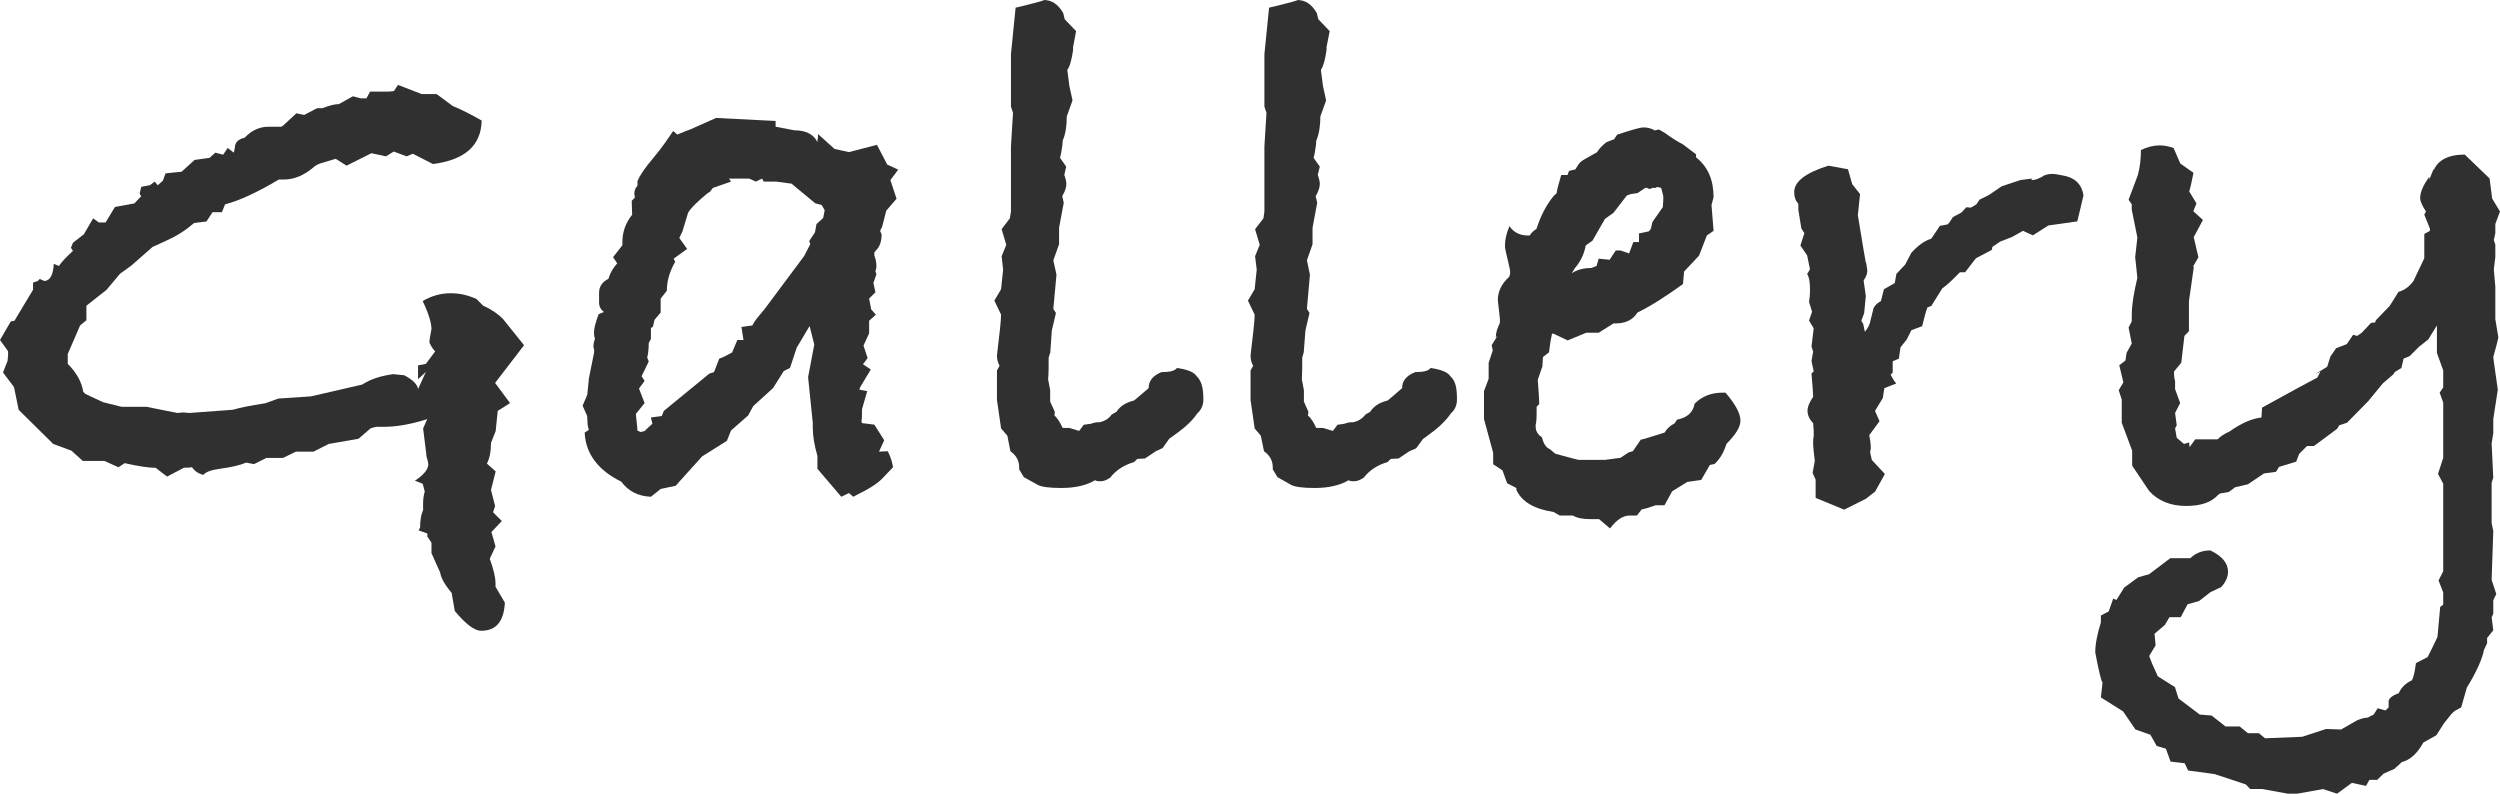
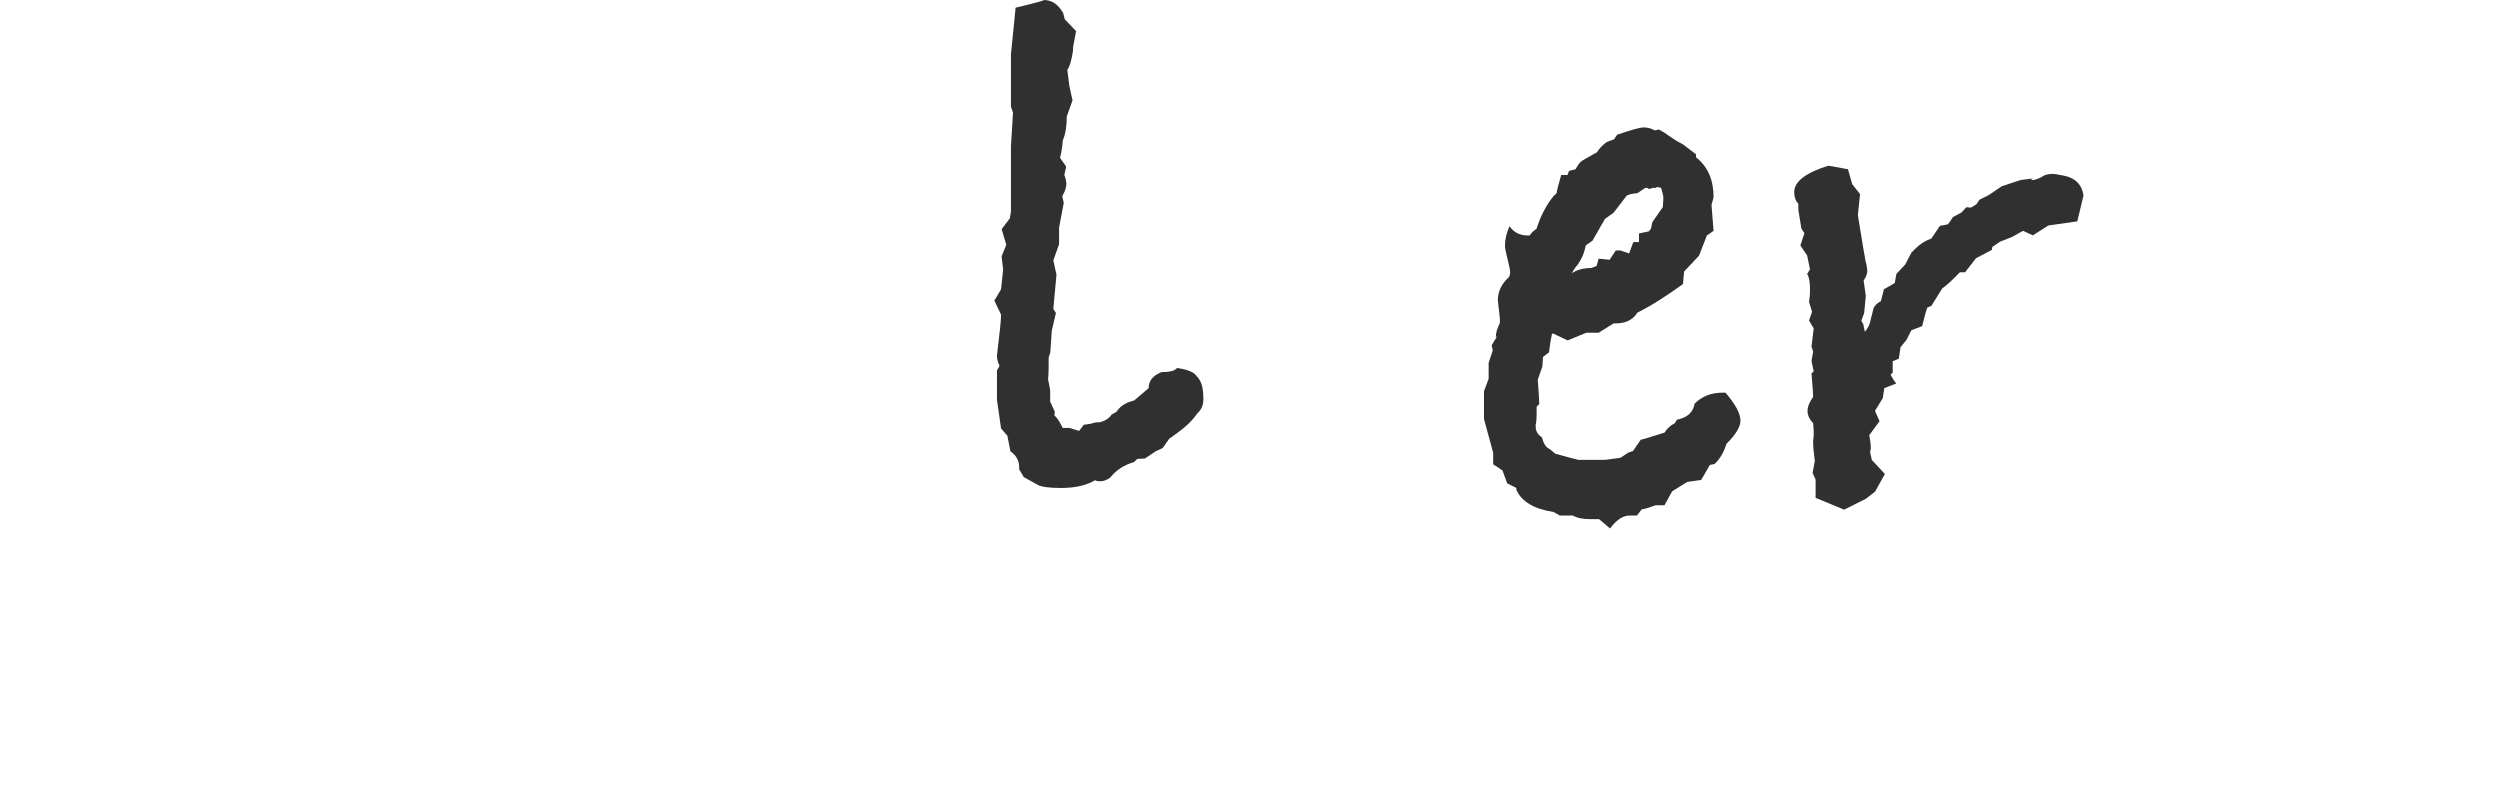
<svg xmlns="http://www.w3.org/2000/svg" version="1.1" id="レイヤー_1" x="0px" y="0px" viewBox="0 0 18.228 5.787" enable-background="new 0 0 18.228 5.787" xml:space="preserve">
  <g>
    <g>
-       <path fill="#303030" d="M3.821,2.517L3.61,2.792l0.109,0.147l-0.09,0.057L3.614,3.143L3.58,3.229c0,0.064-0.011,0.117-0.03,0.151    l0.064,0.057L3.58,3.573l0.03,0.117L3.595,3.735l0.064,0.064l-0.076,0.08l0.03,0.105l-0.042,0.09    c0.026,0.072,0.042,0.133,0.042,0.182v0.022l0.068,0.116C3.674,4.531,3.618,4.599,3.508,4.599c-0.049,0-0.113-0.049-0.192-0.144    L3.293,4.323C3.24,4.26,3.214,4.21,3.21,4.176L3.146,4.033V3.957l-0.03-0.045V3.89L3.052,3.867l0.011-0.02    c0-0.056,0.008-0.098,0.022-0.128V3.667c0-0.026,0.004-0.057,0.012-0.083L3.082,3.527L3.025,3.505    c0.064-0.042,0.098-0.083,0.098-0.121c0-0.007-0.004-0.019-0.008-0.038c-0.007-0.019-0.007-0.03-0.007-0.038L3.085,3.124    l0.03-0.068C2.995,3.094,2.89,3.112,2.799,3.112c-0.003,0-0.011,0-0.022,0s-0.019,0-0.03,0c-0.007,0-0.022,0.004-0.045,0.011    L2.614,3.199L2.396,3.237L2.286,3.293H2.158L2.063,3.339H1.942l-0.09,0.045L1.795,3.373C1.75,3.392,1.686,3.407,1.603,3.418    C1.543,3.426,1.501,3.44,1.482,3.463c-0.038-0.011-0.064-0.03-0.083-0.057c-0.011,0.004-0.03,0.004-0.057,0.004L1.218,3.475    L1.135,3.411c-0.053,0-0.128-0.012-0.226-0.034l-0.045,0.03L0.762,3.361H0.604L0.521,3.286L0.388,3.237L0.136,2.988L0.102,2.822    L0.022,2.716l0.034-0.087c0-0.007,0-0.019,0.003-0.034c0-0.015,0-0.026,0-0.034L0,2.479l0.079-0.136l0.026-0.004l0.136-0.226V2.06    l0.034-0.011l0.015-0.015l0.034,0.015c0.042-0.004,0.064-0.045,0.068-0.125L0.43,1.939c0.019-0.03,0.053-0.064,0.102-0.11    L0.517,1.807L0.532,1.77L0.6,1.717l0.011-0.008l0.068-0.117l0.042,0.03H0.77l0.068-0.113L0.98,1.483L1.03,1.43    C1.022,1.422,1.019,1.415,1.019,1.407L1.03,1.362l0.064-0.012l0.034-0.026L1.15,1.351l0.038-0.034l0.019-0.053l0.117-0.012    l0.095-0.086l0.109-0.015l0.042-0.038l0.057,0.015L1.66,1.079l0.045,0.034l0.007-0.034c0-0.038,0.023-0.064,0.072-0.075    c0.049-0.053,0.109-0.08,0.173-0.08h0.095l0.015-0.011l0.094-0.087l0.057,0.012l0.094-0.049H2.35    c0.049-0.019,0.09-0.03,0.121-0.03l0.102-0.057l0.057,0.015h0.042l0.026-0.049h0.136l0.038-0.004l0.03-0.045l0.173,0.067h0.109    l0.117,0.087C3.369,0.8,3.44,0.838,3.512,0.879C3.508,1.06,3.391,1.166,3.157,1.196L3.01,1.121L2.965,1.14L2.871,1.105L2.814,1.14    L2.708,1.117L2.527,1.208L2.448,1.158L2.357,1.185c-0.034,0.008-0.06,0.023-0.075,0.038c-0.068,0.057-0.14,0.086-0.211,0.086    H2.033C1.875,1.403,1.743,1.464,1.641,1.49L1.618,1.547H1.55L1.505,1.615l-0.09,0.011C1.354,1.679,1.29,1.72,1.214,1.754    C1.181,1.77,1.146,1.785,1.113,1.8L0.958,1.936l-0.083,0.06L0.777,2.113L0.63,2.229v0.106L0.584,2.373l-0.09,0.208v0.072    c0.064,0.064,0.102,0.132,0.113,0.204l0.015,0.015l0.128,0.06l0.136,0.034h0.181l0.227,0.045l0.042-0.004L1.38,3.011l0.313-0.023    l0.015-0.003c0.038-0.012,0.113-0.027,0.227-0.045l0.094-0.034L2.267,2.89l0.374-0.086c0.064-0.042,0.14-0.064,0.226-0.076    l0.08,0.008C3.01,2.769,3.044,2.803,3.048,2.837l0.057-0.125L3.048,2.765V2.664l0.057-0.011l0.068-0.091    C3.161,2.55,3.146,2.531,3.131,2.498c0-0.019,0.004-0.038,0.008-0.061c0.003-0.019,0.007-0.034,0.007-0.038    c0-0.042-0.019-0.109-0.064-0.204c0.064-0.038,0.132-0.057,0.204-0.057c0.068,0,0.128,0.015,0.188,0.042l0.049,0.049    c0.06,0.026,0.109,0.061,0.143,0.095L3.821,2.517z" />
-       <path fill="#303030" d="M6.549,1.237L6.492,1.313l0.045,0.136L6.462,1.536l-0.03,0.117l-0.015,0.03l0.011,0.026    c0,0.053-0.015,0.094-0.042,0.117L6.375,1.841v0.022C6.386,1.89,6.39,1.917,6.39,1.939c0,0.019-0.004,0.03-0.007,0.038L6.39,2    L6.368,2.063l0.015,0.068L6.337,2.177l0.015,0.079l0.034,0.038L6.337,2.339V2.43L6.296,2.52l0.03,0.091L6.292,2.656l0.057,0.038    L6.27,2.826L6.266,2.841l0.057,0.011L6.285,2.984v0.022c0,0.026,0,0.045-0.004,0.064l0.004,0.015l0.09,0.011L6.447,3.21    L6.409,3.293L6.473,3.29c0.023,0.045,0.034,0.087,0.038,0.117L6.428,3.494C6.401,3.52,6.364,3.546,6.315,3.573L6.221,3.622    L6.19,3.595L6.134,3.622L5.96,3.418V3.324C5.938,3.248,5.926,3.18,5.926,3.116V3.082L5.892,2.75l0.045-0.238L5.903,2.377    L5.809,2.535L5.76,2.683L5.715,2.705L5.636,2.83L5.492,2.961L5.455,3.029L5.33,3.139L5.3,3.214L5.119,3.328L4.926,3.542    L4.817,3.565L4.746,3.622C4.651,3.618,4.58,3.58,4.53,3.512C4.361,3.429,4.27,3.309,4.263,3.154l0.03-0.019L4.285,3.101    L4.281,3.033L4.248,2.958l0.034-0.08l0.012-0.121l0.038-0.188c0-0.004,0-0.011,0-0.023C4.327,2.539,4.327,2.531,4.327,2.524    c0-0.015,0.004-0.034,0.011-0.057C4.334,2.46,4.331,2.445,4.331,2.422c0-0.026,0.011-0.071,0.034-0.132l0.038-0.015    C4.379,2.256,4.368,2.233,4.368,2.211c0-0.015,0-0.026,0-0.034c0-0.011,0-0.026,0-0.042c0-0.045,0.022-0.079,0.068-0.102    C4.447,1.996,4.466,1.958,4.5,1.92L4.47,1.875l0.068-0.087V1.766c0-0.072,0.022-0.14,0.071-0.2L4.606,1.464l0.022-0.022    c0-0.004,0-0.008,0-0.015C4.625,1.418,4.625,1.415,4.625,1.411c0-0.022,0.008-0.042,0.023-0.057V1.32    C4.663,1.283,4.7,1.226,4.764,1.151c0.064-0.076,0.109-0.144,0.144-0.196l0.03,0.026l0.064-0.026l0.03-0.011L5.221,0.86    l0.434,0.022v0.042l0.136,0.026c0.086,0,0.143,0.03,0.169,0.087c0-0.011,0-0.022,0.004-0.038c0-0.011,0-0.019,0-0.022l0.121,0.109    L6.19,1.109l0.204-0.053L6.469,1.2L6.549,1.237z M6.013,1.532L5.99,1.494L5.945,1.483L5.771,1.339L5.658,1.324h-0.09L5.557,1.302    L5.511,1.324L5.462,1.302H5.315L5.33,1.324L5.198,1.37L5.175,1.4L5.161,1.407C5.093,1.464,5.043,1.509,5.017,1.551L4.976,1.687    L4.953,1.735l0.057,0.08L4.912,1.886l0.011,0.023C4.881,1.981,4.862,2.052,4.862,2.12L4.817,2.177v0.102L4.772,2.332L4.761,2.381    L4.746,2.392v0.079L4.73,2.501c0,0.045-0.004,0.079-0.011,0.105l0.011,0.03L4.678,2.743L4.7,2.777L4.659,2.833L4.7,2.939    L4.636,3.018l0.011,0.106v0.015L4.67,3.15L4.7,3.143C4.719,3.124,4.738,3.105,4.757,3.09L4.746,3.044l0.079-0.011L4.84,2.996    l0.332-0.272l0.034-0.011l0.038-0.098c0.022-0.007,0.053-0.022,0.094-0.045l0.038-0.091h0.045L5.406,2.384l0.079-0.011    c0.008-0.015,0.019-0.034,0.038-0.057c0.019-0.022,0.034-0.042,0.053-0.064l0.287-0.385l0.045-0.087L5.9,1.758l0.042-0.064    l0.011-0.06l0.049-0.045L6.013,1.532z" />
      <path fill="#303030" d="M8.774,2.913c0,0.042-0.015,0.075-0.045,0.102C8.699,3.06,8.65,3.109,8.582,3.158L8.525,3.199L8.477,3.267    L8.427,3.29L8.348,3.343L8.292,3.346L8.269,3.369c-0.076,0.022-0.132,0.06-0.174,0.113C8.069,3.501,8.046,3.509,8.023,3.509    c-0.015,0-0.03,0-0.038-0.008C7.922,3.539,7.839,3.558,7.737,3.558c-0.086,0-0.143-0.008-0.169-0.022L7.465,3.479L7.431,3.422    V3.407c0-0.049-0.022-0.087-0.064-0.117L7.345,3.177L7.299,3.124l-0.03-0.208V2.792V2.701l0.019-0.034    C7.277,2.645,7.269,2.622,7.269,2.592c0.019-0.158,0.03-0.256,0.03-0.298L7.25,2.192l0.049-0.083l0.015-0.143L7.303,1.868    l0.034-0.083L7.303,1.671l0.06-0.079l0.008-0.049v-0.2V1.306V1.068l0.015-0.245L7.371,0.777v-0.17V0.453V0.396l0.034-0.34    C7.56,0.019,7.627,0,7.609,0c0.06,0,0.105,0.03,0.143,0.095L7.763,0.14l0.083,0.087L7.824,0.344v0.022    C7.813,0.438,7.801,0.483,7.782,0.51l0.015,0.117L7.82,0.732L7.778,0.849c0,0.064-0.007,0.125-0.03,0.177    c0,0.019-0.003,0.049-0.011,0.09L7.729,1.151l0.045,0.064L7.76,1.275c0.011,0.03,0.015,0.053,0.015,0.064    c0,0.023-0.007,0.053-0.03,0.091l0.011,0.049L7.722,1.66v0.121L7.68,1.898l0.023,0.105L7.68,2.252l0.019,0.03l-0.03,0.128    L7.658,2.569C7.65,2.592,7.646,2.607,7.646,2.607c0,0.064,0,0.117-0.004,0.159l0.015,0.079v0.083l0.034,0.075L7.688,3.029    C7.71,3.048,7.729,3.079,7.748,3.12h0.049l0.071,0.022l0.034-0.045L7.952,3.09C7.975,3.082,7.99,3.079,8.001,3.079h0.015    c0.038-0.008,0.068-0.026,0.09-0.057l0.034-0.019C8.167,2.961,8.208,2.935,8.269,2.92c0.019-0.015,0.053-0.045,0.106-0.09    c0-0.053,0.03-0.091,0.094-0.117c0.057,0,0.094-0.007,0.113-0.03c0.075,0.011,0.125,0.03,0.143,0.06    C8.763,2.78,8.774,2.833,8.774,2.913z" />
-       <path fill="#303030" d="M10.623,2.913c0,0.042-0.015,0.075-0.045,0.102c-0.03,0.045-0.079,0.095-0.146,0.144l-0.057,0.042    l-0.05,0.068L10.276,3.29l-0.079,0.053L10.14,3.346l-0.023,0.023c-0.075,0.022-0.132,0.06-0.173,0.113    C9.917,3.501,9.895,3.509,9.872,3.509c-0.015,0-0.03,0-0.038-0.008C9.77,3.539,9.687,3.558,9.585,3.558    c-0.087,0-0.144-0.008-0.17-0.022L9.314,3.479L9.28,3.422V3.407c0-0.049-0.022-0.087-0.064-0.117L9.193,3.177L9.148,3.124    l-0.03-0.208V2.792V2.701l0.019-0.034C9.125,2.645,9.118,2.622,9.118,2.592c0.019-0.158,0.03-0.256,0.03-0.298L9.099,2.192    l0.049-0.083l0.015-0.143L9.151,1.868l0.034-0.083L9.151,1.671l0.061-0.079l0.007-0.049v-0.2V1.306V1.068l0.015-0.245L9.219,0.777    v-0.17V0.453V0.396l0.034-0.34C9.408,0.019,9.476,0,9.457,0c0.061,0,0.106,0.03,0.144,0.095L9.612,0.14l0.083,0.087L9.672,0.344    v0.022C9.661,0.438,9.649,0.483,9.631,0.51l0.015,0.117l0.023,0.105L9.627,0.849c0,0.064-0.008,0.125-0.03,0.177    c0,0.019-0.004,0.049-0.011,0.09L9.578,1.151l0.045,0.064L9.608,1.275c0.011,0.03,0.015,0.053,0.015,0.064    c0,0.023-0.007,0.053-0.03,0.091l0.011,0.049L9.57,1.66v0.121L9.529,1.898l0.022,0.105L9.529,2.252l0.019,0.03l-0.03,0.128    L9.506,2.569C9.499,2.592,9.495,2.607,9.495,2.607c0,0.064,0,0.117-0.003,0.159l0.015,0.079v0.083L9.54,3.003L9.536,3.029    C9.559,3.048,9.578,3.079,9.597,3.12h0.049l0.072,0.022l0.034-0.045L9.8,3.09C9.823,3.082,9.838,3.079,9.85,3.079h0.015    c0.038-0.008,0.068-0.026,0.091-0.057l0.034-0.019c0.026-0.042,0.068-0.068,0.128-0.083c0.019-0.015,0.053-0.045,0.105-0.09    c0-0.053,0.031-0.091,0.096-0.117c0.056,0,0.094-0.007,0.112-0.03c0.075,0.011,0.124,0.03,0.144,0.06    C10.615,2.78,10.623,2.833,10.623,2.913z" />
      <path fill="#303030" d="M12.69,3.067c0,0.045-0.034,0.102-0.102,0.169c-0.019,0.061-0.046,0.109-0.087,0.147l-0.034,0.007    l-0.063,0.109l-0.102,0.015l-0.11,0.068l-0.056,0.102h-0.064c-0.042,0.015-0.076,0.026-0.102,0.03l-0.035,0.045    c-0.011,0-0.029,0-0.053,0c-0.049,0-0.094,0.03-0.143,0.094l-0.08-0.068c-0.015,0-0.037,0-0.067,0    c-0.049,0-0.091-0.007-0.124-0.026h-0.095l-0.046-0.026c-0.143-0.022-0.233-0.076-0.271-0.162V3.558l-0.067-0.034l-0.034-0.094    l-0.068-0.045V3.301l-0.067-0.246V2.852l0.034-0.09V2.645l0.03-0.09l-0.008-0.038l0.042-0.068L10.906,2.46    c0-0.034,0.012-0.068,0.03-0.106v-0.03l-0.015-0.136c0-0.064,0.029-0.121,0.082-0.169C11.007,2.011,11.011,2,11.011,1.984    s-0.008-0.045-0.019-0.094c-0.012-0.049-0.019-0.079-0.019-0.098c0-0.045,0.011-0.094,0.033-0.143    c0.03,0.045,0.076,0.068,0.133,0.068h0.015c0.007-0.015,0.022-0.03,0.049-0.049c0.03-0.094,0.071-0.173,0.124-0.238l0.023-0.022    c0-0.015,0.012-0.06,0.033-0.132h0.046l0.011-0.03l0.046-0.011c0.019-0.03,0.03-0.049,0.038-0.053    c0.004-0.008,0.045-0.03,0.12-0.072c0.015-0.026,0.038-0.049,0.067-0.072c0.016-0.007,0.035-0.015,0.057-0.022l0.023-0.034    c0.102-0.034,0.166-0.053,0.192-0.053c0.03,0,0.057,0.007,0.083,0.022l0.029-0.007l0.039,0.022C12.181,1,12.226,1.03,12.271,1.053    l0.095,0.072v0.022c0.087,0.068,0.128,0.166,0.128,0.291l-0.015,0.057l0.015,0.188l-0.049,0.034l-0.057,0.147L12.279,1.98    l-0.008,0.091c-0.121,0.087-0.23,0.158-0.332,0.208c-0.033,0.053-0.086,0.079-0.158,0.079h-0.016l-0.109,0.068h-0.09L11.43,2.482    l-0.103-0.049h-0.011c-0.007,0.03-0.015,0.075-0.022,0.136L11.25,2.603l-0.004,0.068l-0.034,0.098    c0.007,0.091,0.011,0.151,0.011,0.177l-0.019,0.019c0,0.049,0,0.087-0.003,0.109c0,0.004,0,0.011-0.004,0.019    c0,0.007,0,0.015,0,0.019c0,0.03,0.015,0.057,0.045,0.076c0.012,0.045,0.029,0.075,0.057,0.086l0.041,0.034l0.125,0.034l0,0    l0.045,0.011h0.192l0.113-0.015l0.057-0.038l0.034-0.011l0.057-0.083l0.029-0.007l0.145-0.045    c0.015-0.026,0.037-0.049,0.074-0.068l0.016-0.026c0.076-0.015,0.117-0.053,0.129-0.117c0.053-0.053,0.12-0.08,0.203-0.08h0.022    C12.652,2.946,12.69,3.014,12.69,3.067z M12.128,1.438c0-0.011-0.008-0.034-0.016-0.068l-0.03-0.007L12.072,1.37    c-0.004,0-0.012,0-0.023,0c-0.008,0.004-0.015,0.007-0.021,0.007c-0.004,0-0.012,0-0.016-0.007c-0.008,0-0.016,0-0.016,0    l-0.057,0.038L11.89,1.415l-0.029,0.011l-0.096,0.125l-0.063,0.045l-0.091,0.159l-0.049,0.034    c-0.012,0.064-0.037,0.117-0.079,0.166L11.46,1.992c0.041-0.026,0.086-0.038,0.143-0.038l0.038-0.015l0.015-0.053l0.08,0.008    l0.045-0.068h0.034l0.063,0.022l0.031-0.083h0.041V1.702l0.072-0.015l0.015-0.019l0.011-0.049l0.076-0.109    C12.125,1.486,12.128,1.464,12.128,1.438z" />
      <path fill="#303030" d="M15.191,1.426l-0.045,0.188l-0.211,0.03l-0.113,0.072L14.75,1.683L14.67,1.728l-0.087,0.034L14.527,1.8    l-0.004,0.022l-0.116,0.061l-0.079,0.102H14.29c-0.061,0.064-0.105,0.102-0.128,0.117l-0.08,0.128l-0.029,0.012    c-0.012,0.03-0.023,0.075-0.038,0.136l-0.079,0.03l-0.034,0.068l-0.045,0.056l-0.012,0.083l-0.045,0.019v0.083l-0.015,0.015    c0.011,0.019,0.021,0.042,0.041,0.064L13.739,2.83l-0.011,0.072l-0.057,0.094l0.033,0.075l-0.075,0.102    c0.007,0.038,0.011,0.064,0.011,0.079c0,0.004,0,0.011,0,0.022c-0.004,0.012-0.004,0.019-0.004,0.027l0.012,0.053l0.095,0.102    l-0.071,0.128l-0.068,0.053l-0.158,0.079l-0.208-0.086V3.497l-0.022-0.049l0.016-0.087c-0.008-0.06-0.012-0.105-0.012-0.136    c0-0.011,0-0.026,0.004-0.045c0-0.019,0-0.03,0-0.038l-0.004-0.057c-0.026-0.026-0.041-0.057-0.041-0.09    c0-0.03,0.015-0.064,0.041-0.102c0-0.019-0.004-0.075-0.012-0.17l0.016-0.015l-0.016-0.076l0.012-0.068l-0.012-0.038l0.016-0.132    l-0.034-0.057l0.022-0.064l-0.022-0.072c0.004-0.022,0.007-0.053,0.007-0.09c0-0.057-0.007-0.094-0.021-0.113l0.021-0.034    l-0.021-0.102l-0.049-0.072l0.029-0.09l-0.022-0.034l-0.022-0.136V1.486c-0.02-0.022-0.03-0.049-0.03-0.086    c0-0.076,0.083-0.14,0.249-0.192l0.143,0.026l0.031,0.109l0.057,0.072l-0.016,0.154c0.012,0.076,0.026,0.159,0.041,0.249    l0.016,0.091c0.004,0.007,0.008,0.03,0.012,0.064c0,0.022-0.008,0.045-0.027,0.072l0.016,0.113l-0.012,0.125l-0.021,0.056    l0.014,0.023l0.012,0.057c0.023-0.026,0.038-0.057,0.042-0.087l0.022-0.087c0.012-0.022,0.03-0.038,0.053-0.049l0.022-0.087    l0.079-0.045l0.012-0.067l0.064-0.068l0.045-0.086c0.049-0.053,0.094-0.087,0.144-0.102l0.011-0.015l0.053-0.079l0.057-0.011    l0.016-0.019l0.022-0.034l0.063-0.034l0.035-0.038l0.033,0.003L14.41,1.49l0.023-0.034l0.068-0.034l0.094-0.064l0.136-0.045    c0.053-0.007,0.079-0.011,0.087-0.011v0.004c-0.004,0-0.008,0.003-0.008,0.007h0.008c0.015,0,0.037-0.007,0.068-0.022    c0.018-0.015,0.045-0.023,0.078-0.023c0.016,0,0.042,0.004,0.08,0.012C15.123,1.294,15.179,1.339,15.191,1.426z" />
-       <path fill="#303030" d="M18.216,2.46c-0.008,0.042-0.022,0.086-0.037,0.143l0.004,0.034l0.029,0.204l-0.033,0.215v0.102    l-0.012,0.076l0.012,0.249L18.167,3.52v0.162v0.132l0.012,0.057l-0.012,0.357l0.034,0.103l-0.022,0.045v0.099L18.167,4.5    l0.012,0.095l-0.045,0.057v0.038l-0.023,0.049c-0.012,0.064-0.053,0.158-0.125,0.275l-0.041,0.144    c-0.029,0.015-0.049,0.026-0.057,0.034l-0.015,0.015L17.82,5.273l-0.056,0.088l-0.095,0.053c-0.045,0.082-0.098,0.128-0.158,0.143    c-0.02,0.02-0.03,0.03-0.037,0.034l-0.016,0.015l-0.079,0.035l-0.046,0.045h-0.057L17.251,5.73l-0.103-0.022L17.04,5.787    l-0.102-0.034L16.75,5.787h-0.042h-0.026l-0.188-0.034h-0.087l-0.033-0.034l-0.227-0.075l-0.193-0.026l-0.025-0.053l-0.103-0.012    l-0.034-0.094l-0.067-0.02l-0.046-0.082l-0.109-0.038l-0.09-0.132l-0.162-0.102l0.012-0.109c-0.008-0.004-0.027-0.08-0.053-0.219    c0-0.061,0.014-0.133,0.041-0.219v-0.05l0.057-0.03l0.033-0.094l0.023,0.011l0.057-0.091l0.102-0.075l0.079-0.022l0.155-0.117    h0.146c0.037-0.037,0.087-0.057,0.146-0.057c0.088,0.042,0.129,0.095,0.129,0.155c0,0.038-0.016,0.075-0.049,0.112l-0.08,0.038    l-0.082,0.064L15.95,4.406L15.9,4.5h-0.082l-0.034,0.057l-0.075,0.064l0.008,0.084L15.67,4.783l0.022,0.057l0.041,0.091    l0.125,0.079l0.026,0.083l0.155,0.117l0.086,0.007l0.102,0.08h0.103l0.06,0.049h0.08l0.045,0.037l0.271-0.011l0.174-0.057    l0.109,0.004l0.117-0.067c0.029-0.012,0.057-0.02,0.079-0.02c0.007-0.004,0.019-0.012,0.042-0.022l0.029-0.046l0.057,0.016    l0.023-0.022V5.111c0.004-0.021,0.029-0.041,0.074-0.057c0.016-0.037,0.046-0.071,0.096-0.094c0.011-0.02,0.021-0.061,0.029-0.125    L17.7,4.791l0.019-0.037c0.016-0.031,0.031-0.064,0.046-0.095l0.007-0.015l0.02-0.219l0.022-0.016V4.32l-0.034-0.088l0.034-0.067    c0-0.075,0-0.128,0-0.155c0-0.033,0-0.071,0-0.116c0-0.042,0-0.068,0-0.075V3.527l-0.038-0.072l0.038-0.117V3.226V2.935    l-0.026-0.072l0.026-0.038V2.754c0-0.026,0-0.045,0-0.053l-0.046-0.128v-0.2l-0.063,0.102l-0.067,0.053l-0.068,0.068l-0.045,0.019    l-0.016,0.068l-0.049,0.03l-0.008,0.015l-0.079,0.068l-0.105,0.128l-0.155,0.158l-0.057,0.019L17.04,3.127l-0.169,0.125h-0.05    l-0.057,0.057l-0.022,0.057l-0.125,0.038L16.595,3.44l-0.088,0.012L16.39,3.531l-0.094,0.022l-0.045,0.034l-0.064,0.011    L16.171,3.61c-0.049,0.053-0.124,0.079-0.233,0.079c-0.112,0-0.204-0.038-0.268-0.109l-0.124-0.185V3.286L15.47,3.082V2.913    l-0.022-0.068l0.034-0.057l-0.03-0.125l0.045-0.034l0.008-0.056l0.038-0.068l-0.023-0.117l0.023-0.045V2.305    c0-0.079,0.015-0.173,0.041-0.279l-0.016-0.151l0.016-0.143l-0.041-0.204V1.49l-0.023-0.034l0.068-0.181    c0.016-0.061,0.022-0.121,0.022-0.181c0.046-0.022,0.091-0.034,0.136-0.034c0.034,0,0.068,0.007,0.102,0.019l0.049,0.113    l0.096,0.068c-0.012,0.057-0.02,0.102-0.031,0.136l0.053,0.087L15.992,1.54l0.07,0.064l-0.067,0.125l0.034,0.147l-0.037,0.064    l0.003,0.011L15.96,2.196v0.219l-0.033,0.034l-0.023,0.196l-0.053,0.064c0,0.019,0,0.042,0.008,0.071c0,0.027,0,0.045,0,0.057    l0.037,0.102l-0.037,0.072l0.012,0.09l-0.012,0.023l0.012,0.068l0.053,0.045l0.037-0.011l0.004,0.034l0.041-0.057h0.163    c0.022-0.023,0.053-0.042,0.087-0.057c0.086-0.061,0.162-0.094,0.233-0.102l0.004-0.072c0.105-0.056,0.237-0.132,0.403-0.219    l0.023-0.045c-0.012,0.007-0.02,0.015-0.031,0.015c0.012-0.008,0.039-0.023,0.08-0.049L16.991,2.6l0.042-0.061l0.078-0.03    l0.046-0.068l0.03,0.008l0.033-0.023l0.068-0.072l0.03-0.003l0.004-0.015l0.102-0.106l0.064-0.102    c0.042-0.011,0.079-0.038,0.109-0.079l0.079-0.166V1.706l0.041-0.023V1.667l-0.041-0.102l0.012-0.023    c-0.027-0.042-0.042-0.075-0.042-0.098c0-0.042,0.022-0.095,0.067-0.155v0.019l0.023-0.056l0.008-0.023v0.015    c0.029-0.075,0.105-0.117,0.227-0.117l0.181,0.174l0.019,0.147l0.057,0.094l-0.034,0.091v0.038v0.03    c-0.003,0.011-0.007,0.03-0.011,0.049l0.011,0.034v0.09l-0.011,0.091l0.011,0.125v0.09v0.038v0.109L18.216,2.46z" />
    </g>
  </g>
</svg>